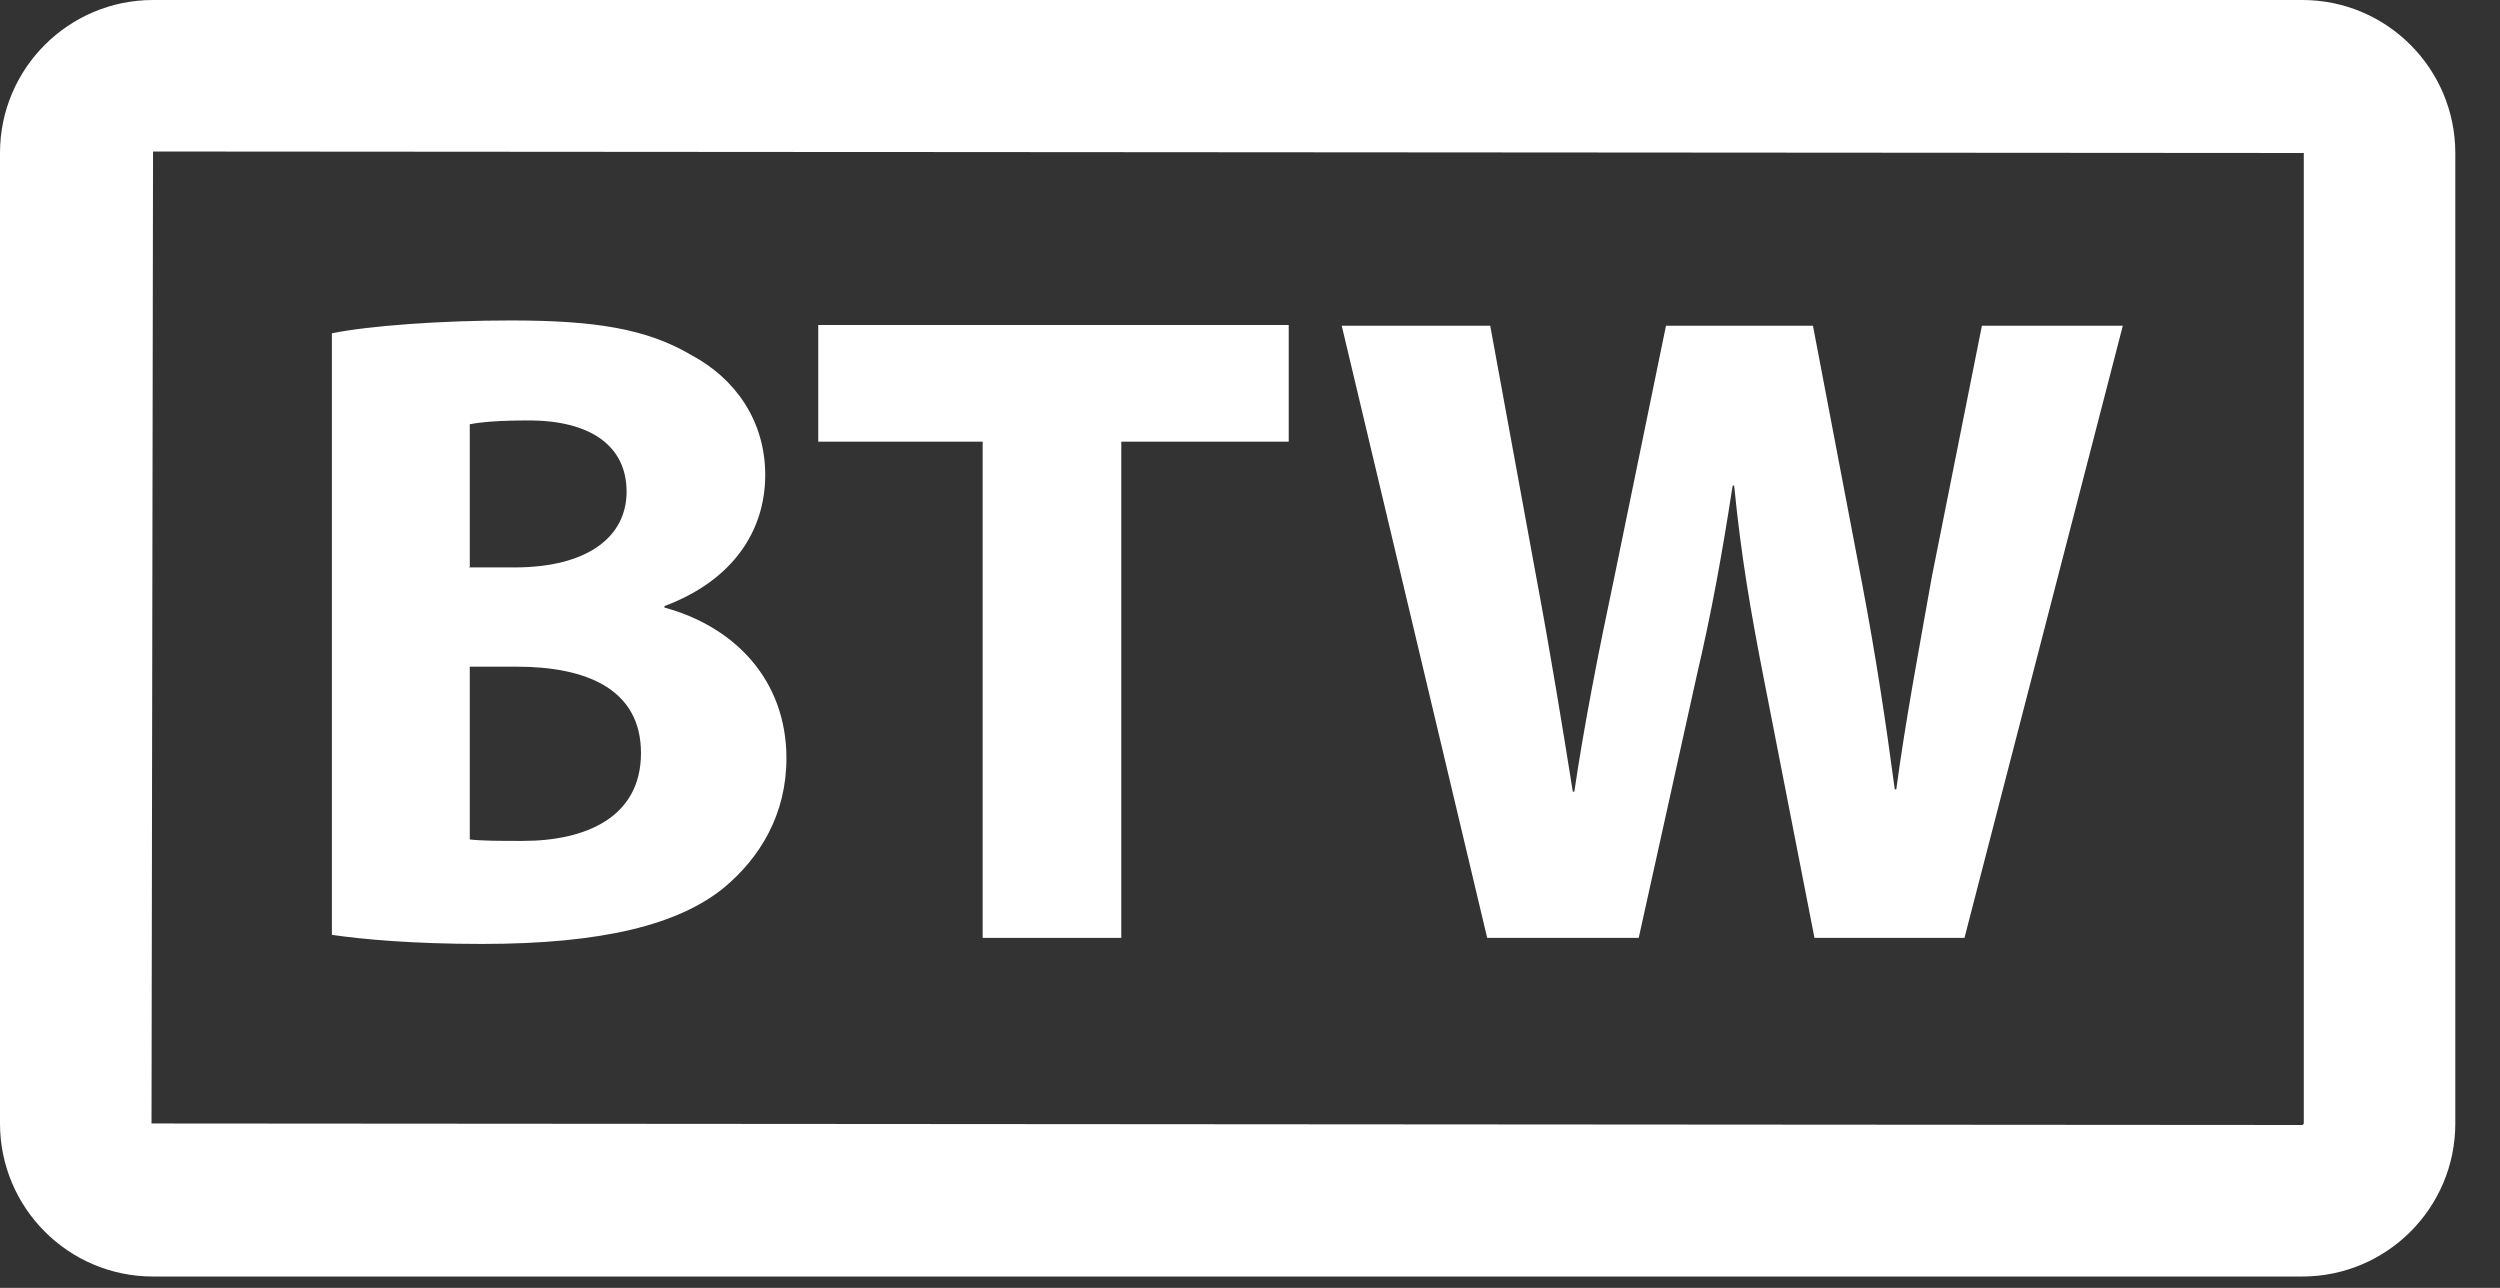
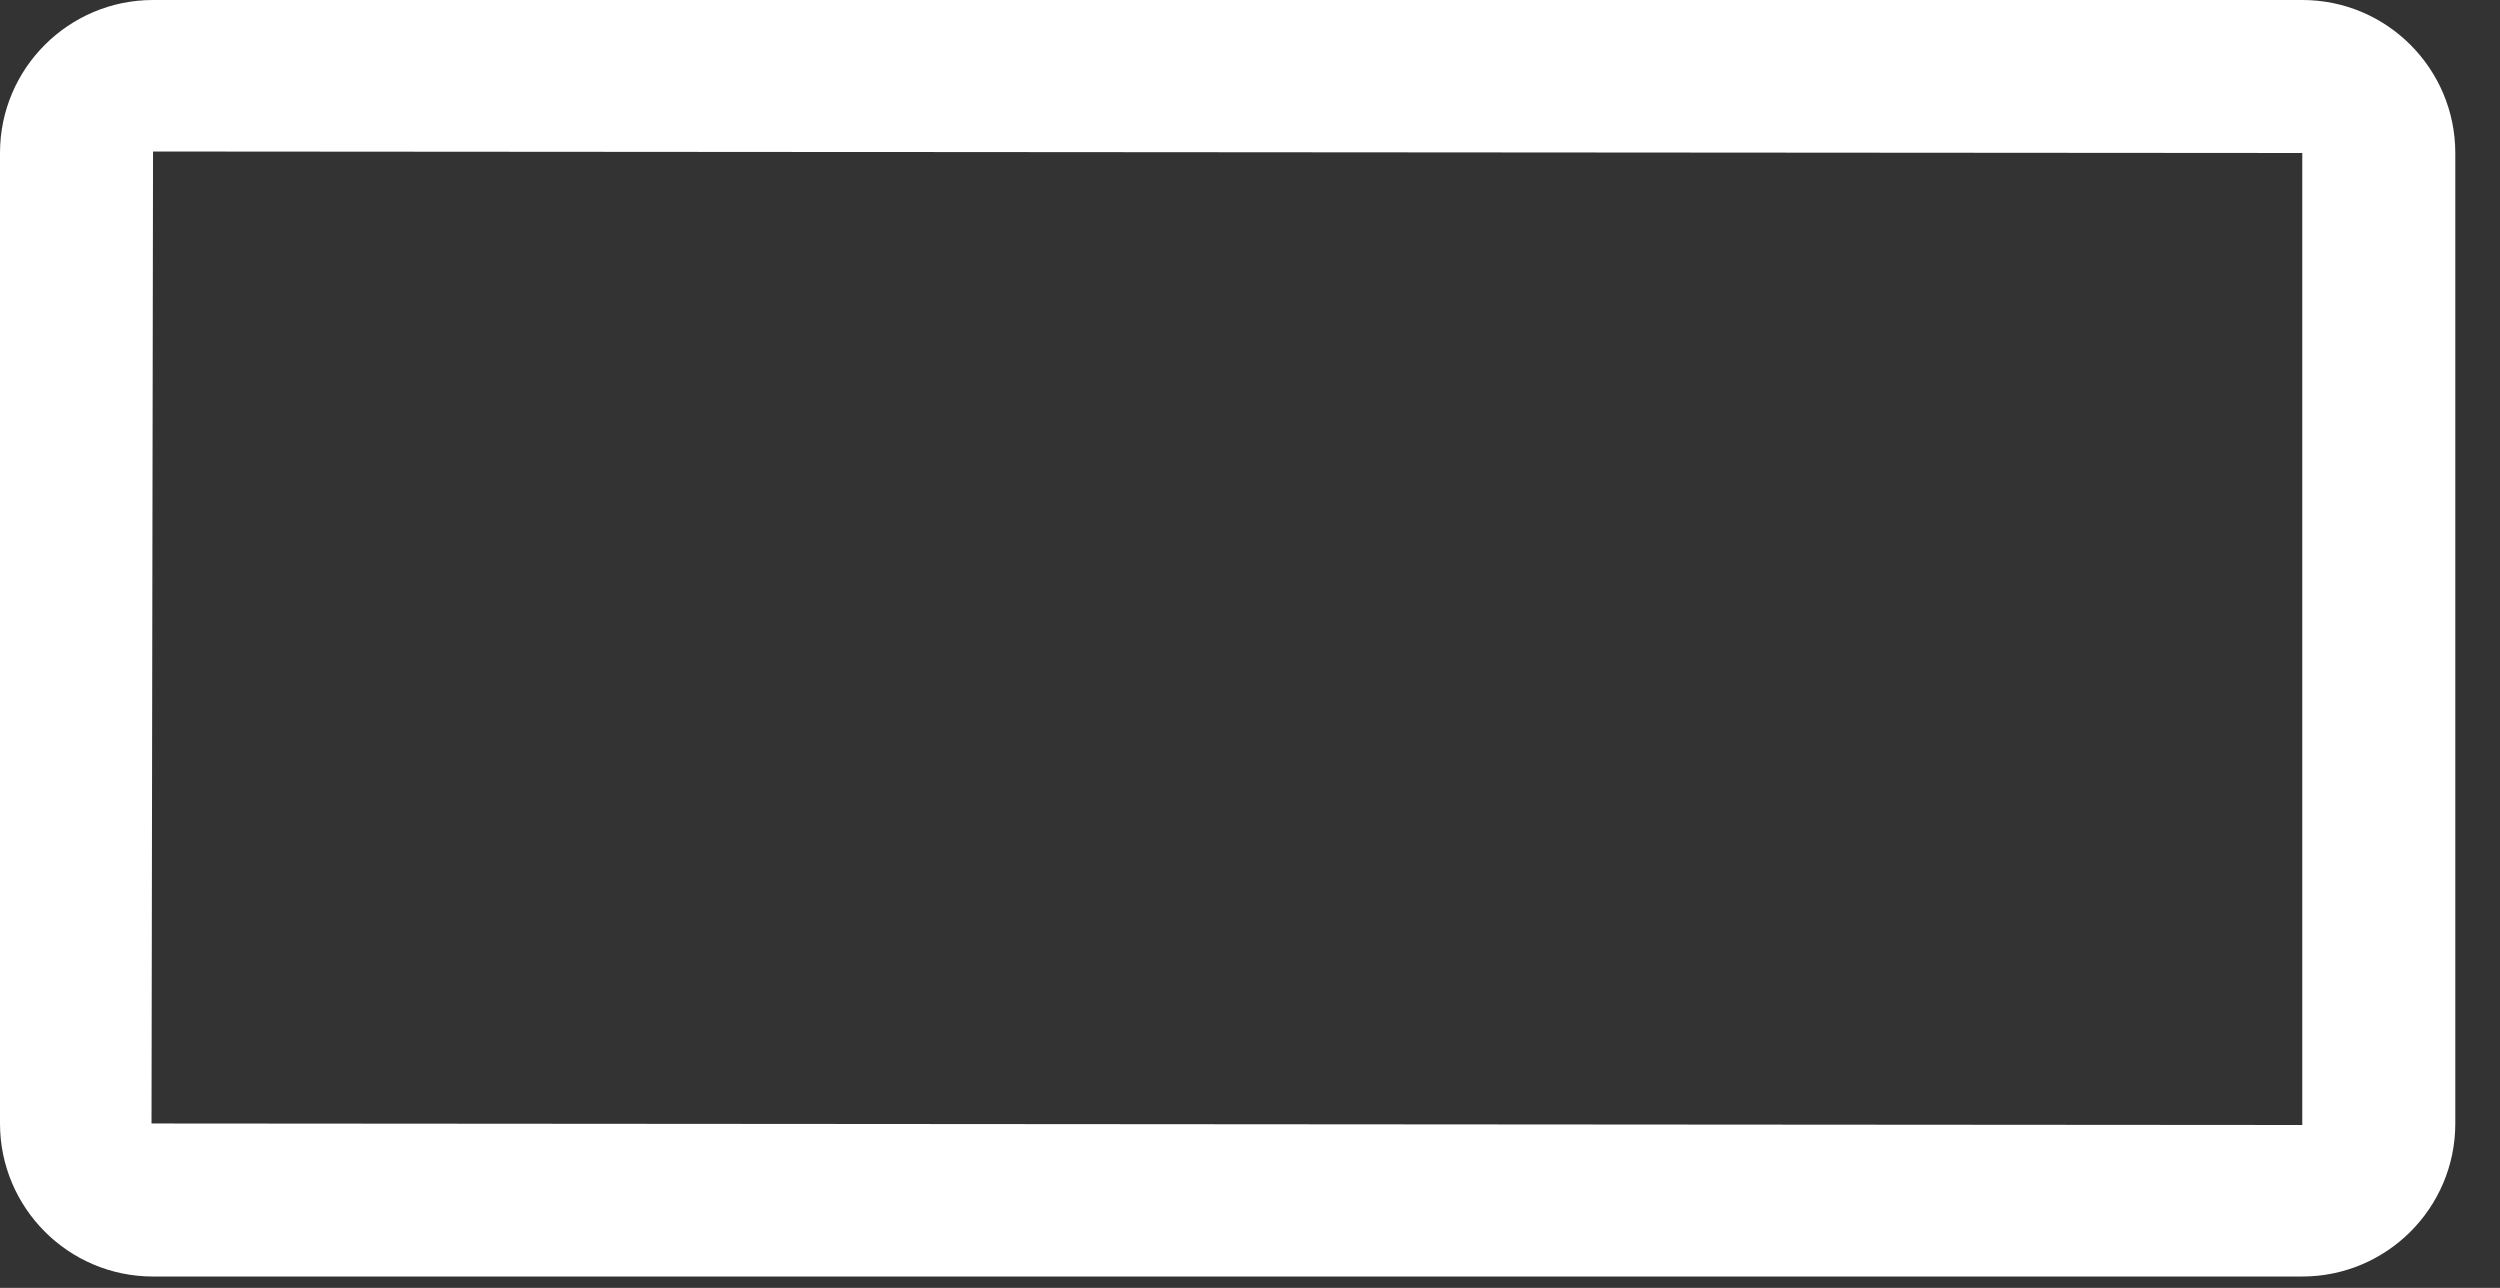
<svg xmlns="http://www.w3.org/2000/svg" width="33" height="17" viewBox="0 0 33 17" fill="none">
  <rect x="0" y="0" width="33" height="17" fill="#333333" stroke="none" />
-   <path d="M4.381 4.4C4.861 4.3 5.831 4.23 6.741 4.23C7.861 4.23 8.541 4.34 9.131 4.69C9.691 4.99 10.101 5.54 10.101 6.27C10.101 7 9.681 7.66 8.771 8V8.02C9.691 8.27 10.381 8.97 10.381 10.01C10.381 10.74 10.041 11.32 9.541 11.73C8.951 12.2 7.971 12.46 6.361 12.46C5.461 12.46 4.791 12.4 4.381 12.34V4.4ZM6.191 7.49H6.791C7.751 7.49 8.271 7.09 8.271 6.49C8.271 5.89 7.801 5.55 6.981 5.55C6.581 5.55 6.361 5.57 6.201 5.6V7.48L6.191 7.49ZM6.191 11.08C6.371 11.1 6.591 11.1 6.901 11.1C7.731 11.1 8.461 10.79 8.461 9.94C8.461 9.09 7.731 8.8 6.821 8.8H6.201V11.08H6.191Z" fill="white" />
-   <path d="M12.971 5.83H10.801V4.29H17.011V5.83H14.801V12.38H12.971V5.83Z" fill="white" />
-   <path d="M19.631 12.38L17.711 4.3H19.671L20.281 7.63C20.461 8.59 20.631 9.63 20.761 10.45H20.781C20.911 9.57 21.101 8.6 21.311 7.61L21.991 4.3H23.931L24.581 7.71C24.761 8.66 24.891 9.52 25.011 10.42H25.031C25.151 9.52 25.331 8.57 25.501 7.61L26.161 4.3H28.021L25.931 12.38H23.951L23.271 8.9C23.111 8.08 22.981 7.33 22.891 6.41H22.871C22.731 7.32 22.591 8.09 22.401 8.9L21.631 12.38H19.631Z" fill="white" />
-   <path d="M30.39 16.85H2.02C0.9 16.85 0 15.94 0 14.83V2.02C0 0.9 0.91 0 2.02 0H30.39C31.51 0 32.41 0.91 32.41 2.02V14.83C32.41 15.95 31.5 16.85 30.39 16.85ZM2.02 2L2 14.83L30.39 14.85C30.39 14.85 30.41 14.84 30.41 14.83V2.02L2.02 2Z" fill="white" />
+   <path d="M30.39 16.85H2.02C0.9 16.85 0 15.94 0 14.83V2.02C0 0.9 0.91 0 2.02 0H30.39C31.51 0 32.41 0.91 32.41 2.02V14.83C32.41 15.95 31.5 16.85 30.39 16.85ZM2.02 2L2 14.83L30.39 14.85V2.02L2.02 2Z" fill="white" />
</svg>